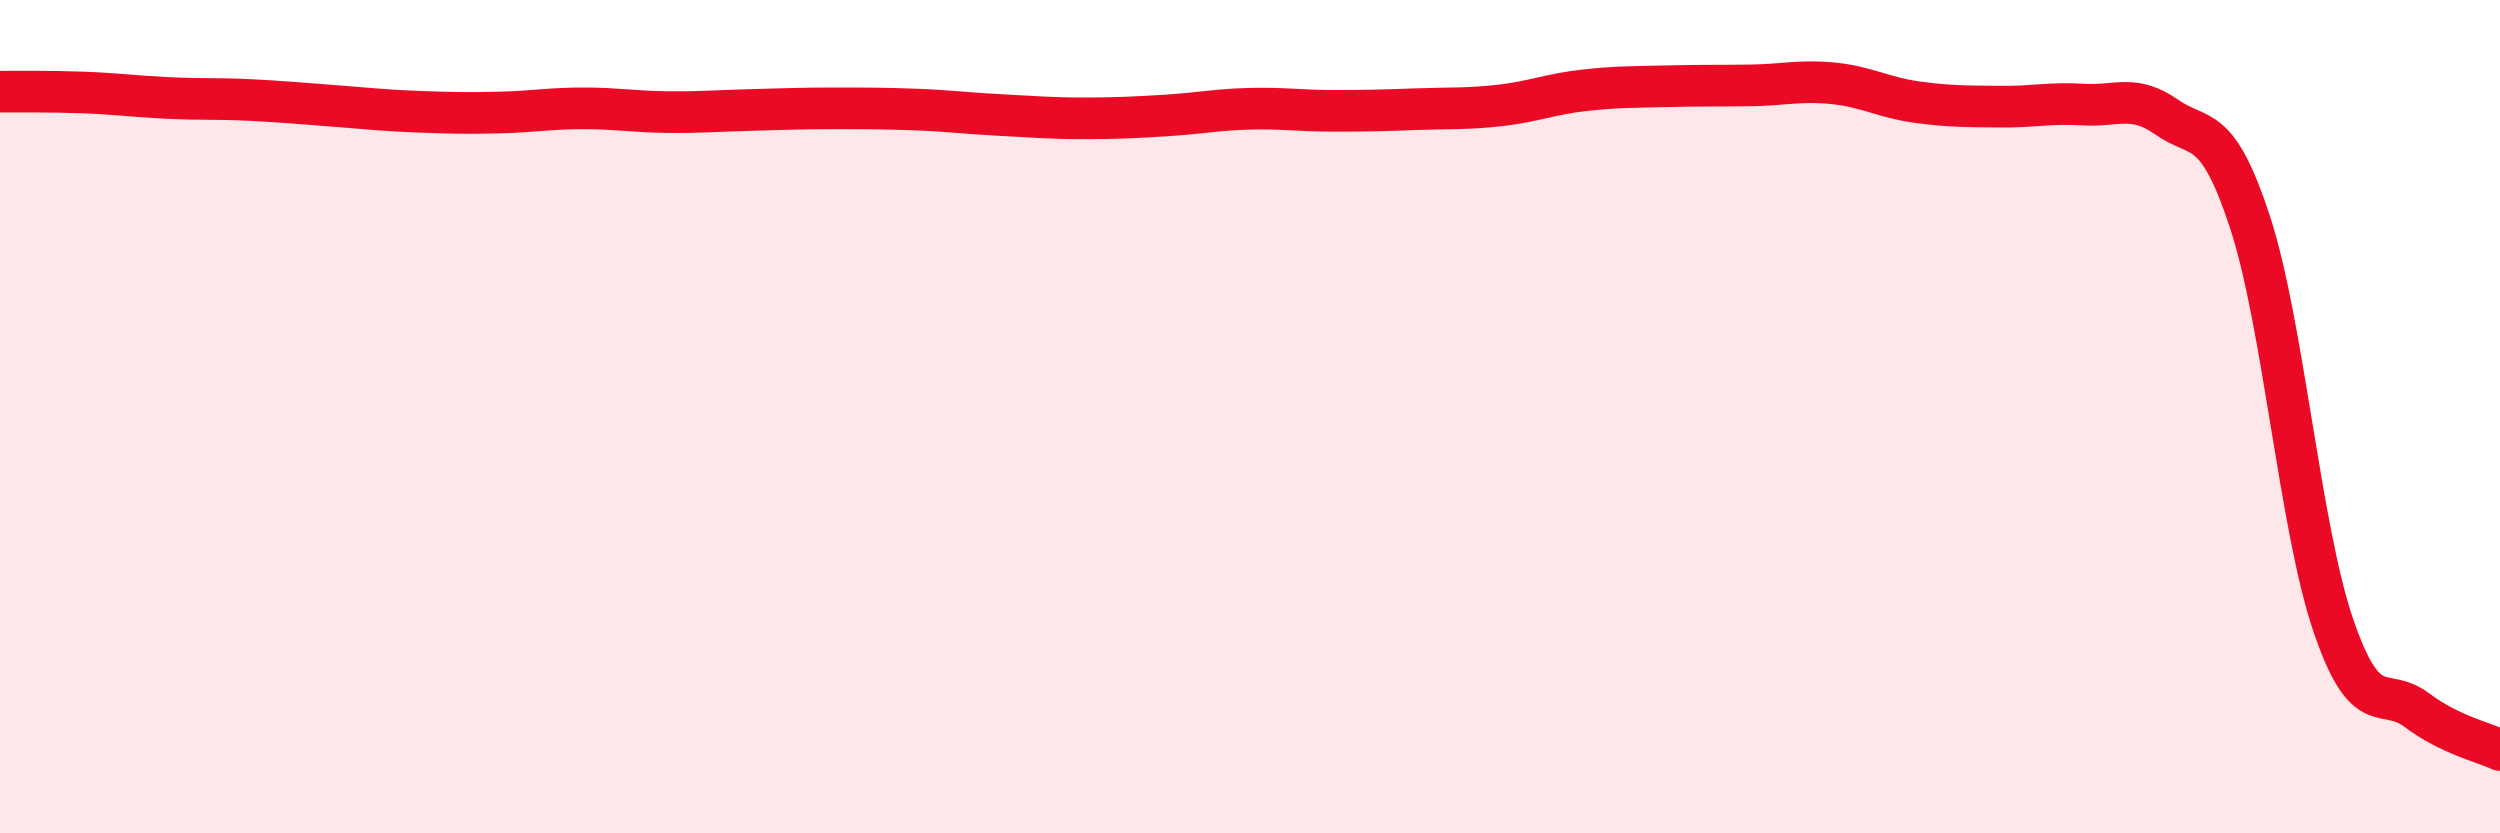
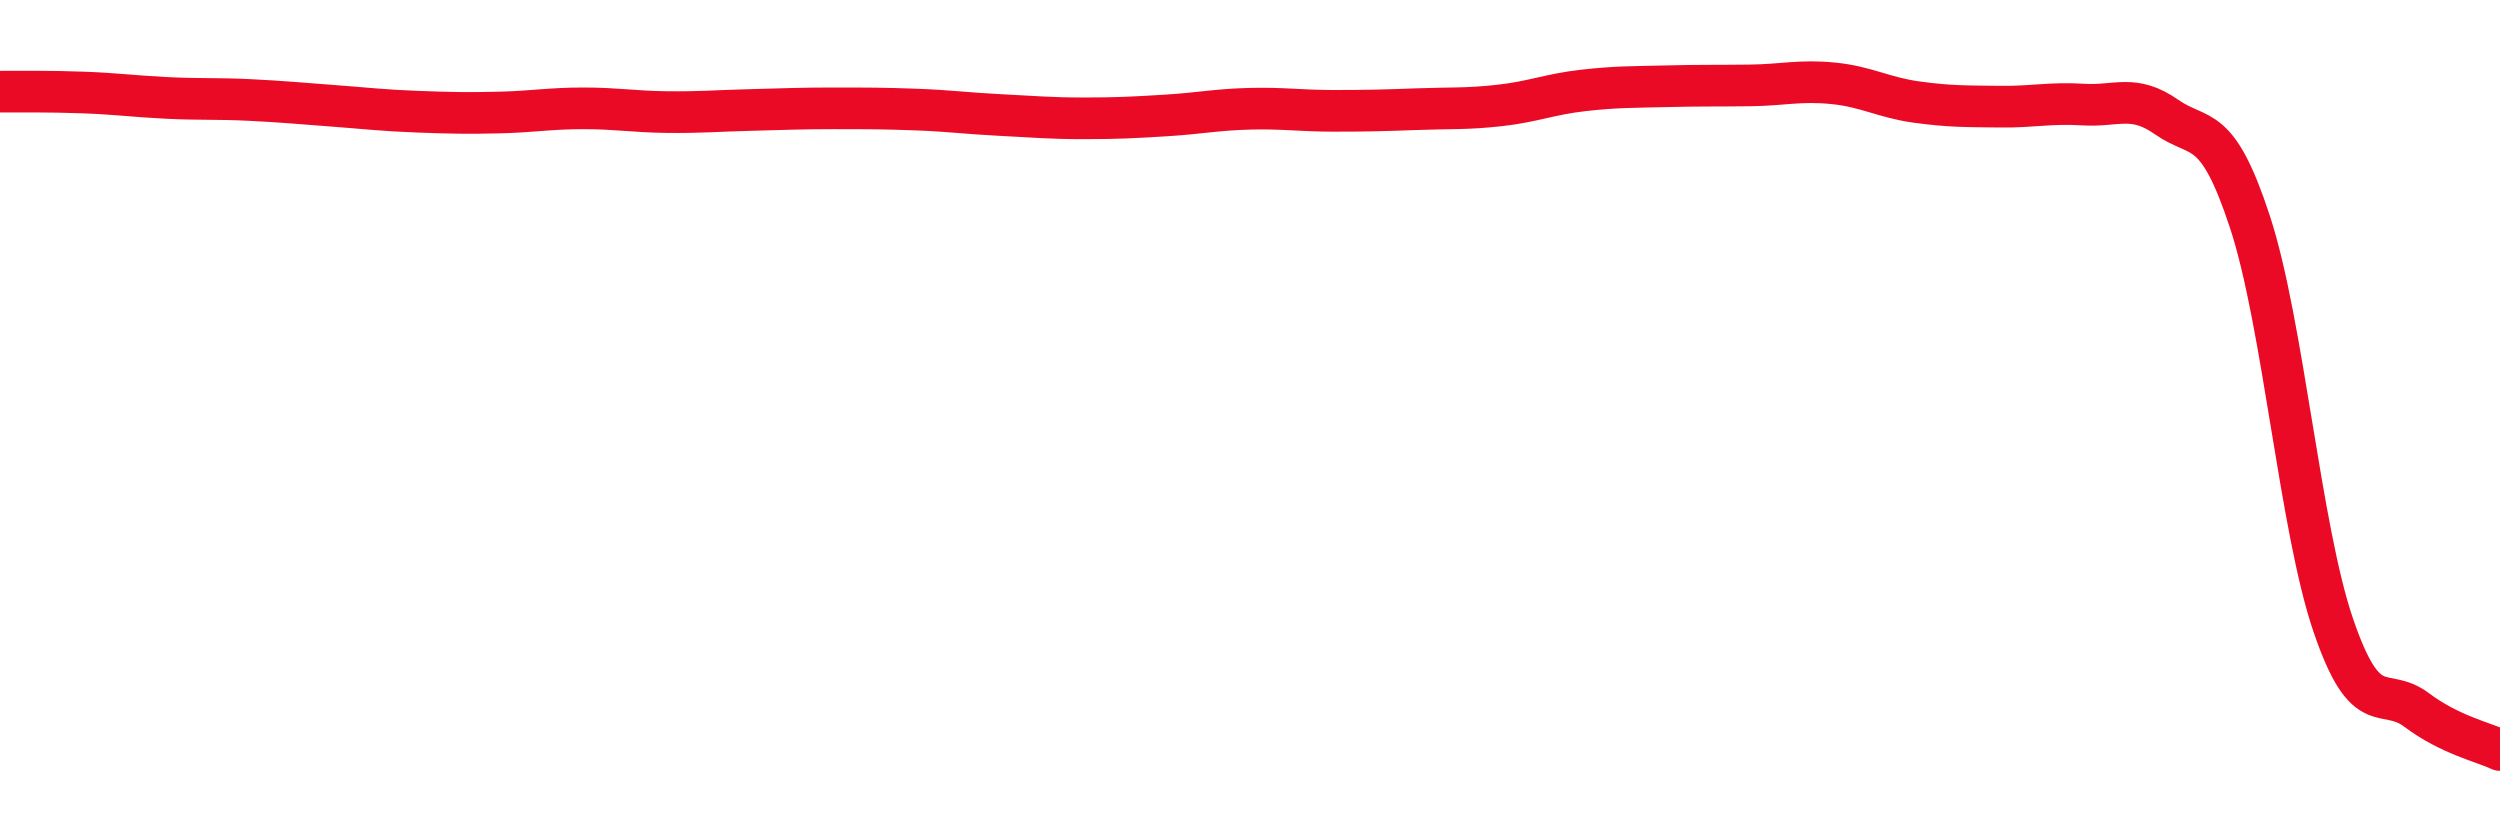
<svg xmlns="http://www.w3.org/2000/svg" width="60" height="20" viewBox="0 0 60 20">
-   <path d="M 0,2.2 C 0.4,2.2 1.2,2.19 2,2.22 C 2.8,2.25 3.2,2.31 4,2.35 C 4.8,2.39 5.2,2.36 6,2.4 C 6.8,2.44 7.2,2.48 8,2.54 C 8.8,2.6 9.2,2.65 10,2.68 C 10.8,2.71 11.2,2.72 12,2.7 C 12.8,2.68 13.2,2.6 14,2.6 C 14.8,2.6 15.2,2.68 16,2.69 C 16.8,2.7 17.2,2.66 18,2.64 C 18.8,2.62 19.2,2.6 20,2.6 C 20.8,2.6 21.2,2.6 22,2.63 C 22.8,2.66 23.2,2.72 24,2.76 C 24.8,2.8 25.2,2.84 26,2.84 C 26.8,2.84 27.2,2.82 28,2.77 C 28.8,2.72 29.2,2.63 30,2.61 C 30.8,2.59 31.2,2.66 32,2.66 C 32.8,2.66 33.2,2.65 34,2.62 C 34.8,2.59 35.2,2.62 36,2.53 C 36.8,2.44 37.2,2.26 38,2.17 C 38.8,2.08 39.2,2.09 40,2.07 C 40.8,2.05 41.2,2.06 42,2.05 C 42.8,2.04 43.2,1.92 44,2 C 44.8,2.08 45.2,2.34 46,2.45 C 46.8,2.56 47.2,2.55 48,2.56 C 48.8,2.57 49.2,2.46 50,2.51 C 50.8,2.56 51.2,2.25 52,2.81 C 52.8,3.37 53.2,2.89 54,5.33 C 54.8,7.77 55.2,12.67 56,15.01 C 56.8,17.35 57.2,16.44 58,17.04 C 58.8,17.64 59.6,17.81 60,18L60 20L0 20Z" fill="#EB0A25" opacity="0.1" stroke-linecap="round" stroke-linejoin="round" />
  <path d="M 0,2.2 C 0.4,2.2 1.2,2.19 2,2.22 C 2.8,2.25 3.2,2.31 4,2.35 C 4.8,2.39 5.2,2.36 6,2.4 C 6.8,2.44 7.2,2.48 8,2.54 C 8.8,2.6 9.2,2.65 10,2.68 C 10.8,2.71 11.2,2.72 12,2.7 C 12.8,2.68 13.2,2.6 14,2.6 C 14.8,2.6 15.2,2.68 16,2.69 C 16.8,2.7 17.2,2.66 18,2.64 C 18.8,2.62 19.2,2.6 20,2.6 C 20.8,2.6 21.2,2.6 22,2.63 C 22.8,2.66 23.2,2.72 24,2.76 C 24.8,2.8 25.2,2.84 26,2.84 C 26.8,2.84 27.2,2.82 28,2.77 C 28.8,2.72 29.2,2.63 30,2.61 C 30.8,2.59 31.2,2.66 32,2.66 C 32.8,2.66 33.2,2.65 34,2.62 C 34.8,2.59 35.2,2.62 36,2.53 C 36.8,2.44 37.2,2.26 38,2.17 C 38.8,2.08 39.2,2.09 40,2.07 C 40.8,2.05 41.2,2.06 42,2.05 C 42.8,2.04 43.2,1.92 44,2 C 44.8,2.08 45.2,2.34 46,2.45 C 46.8,2.56 47.2,2.55 48,2.56 C 48.8,2.57 49.2,2.46 50,2.51 C 50.8,2.56 51.2,2.25 52,2.81 C 52.8,3.37 53.2,2.89 54,5.33 C 54.8,7.77 55.2,12.67 56,15.01 C 56.8,17.35 57.2,16.44 58,17.04 C 58.8,17.64 59.6,17.81 60,18" stroke="#EB0A25" stroke-width="1" fill="none" stroke-linecap="round" stroke-linejoin="round" />
</svg>